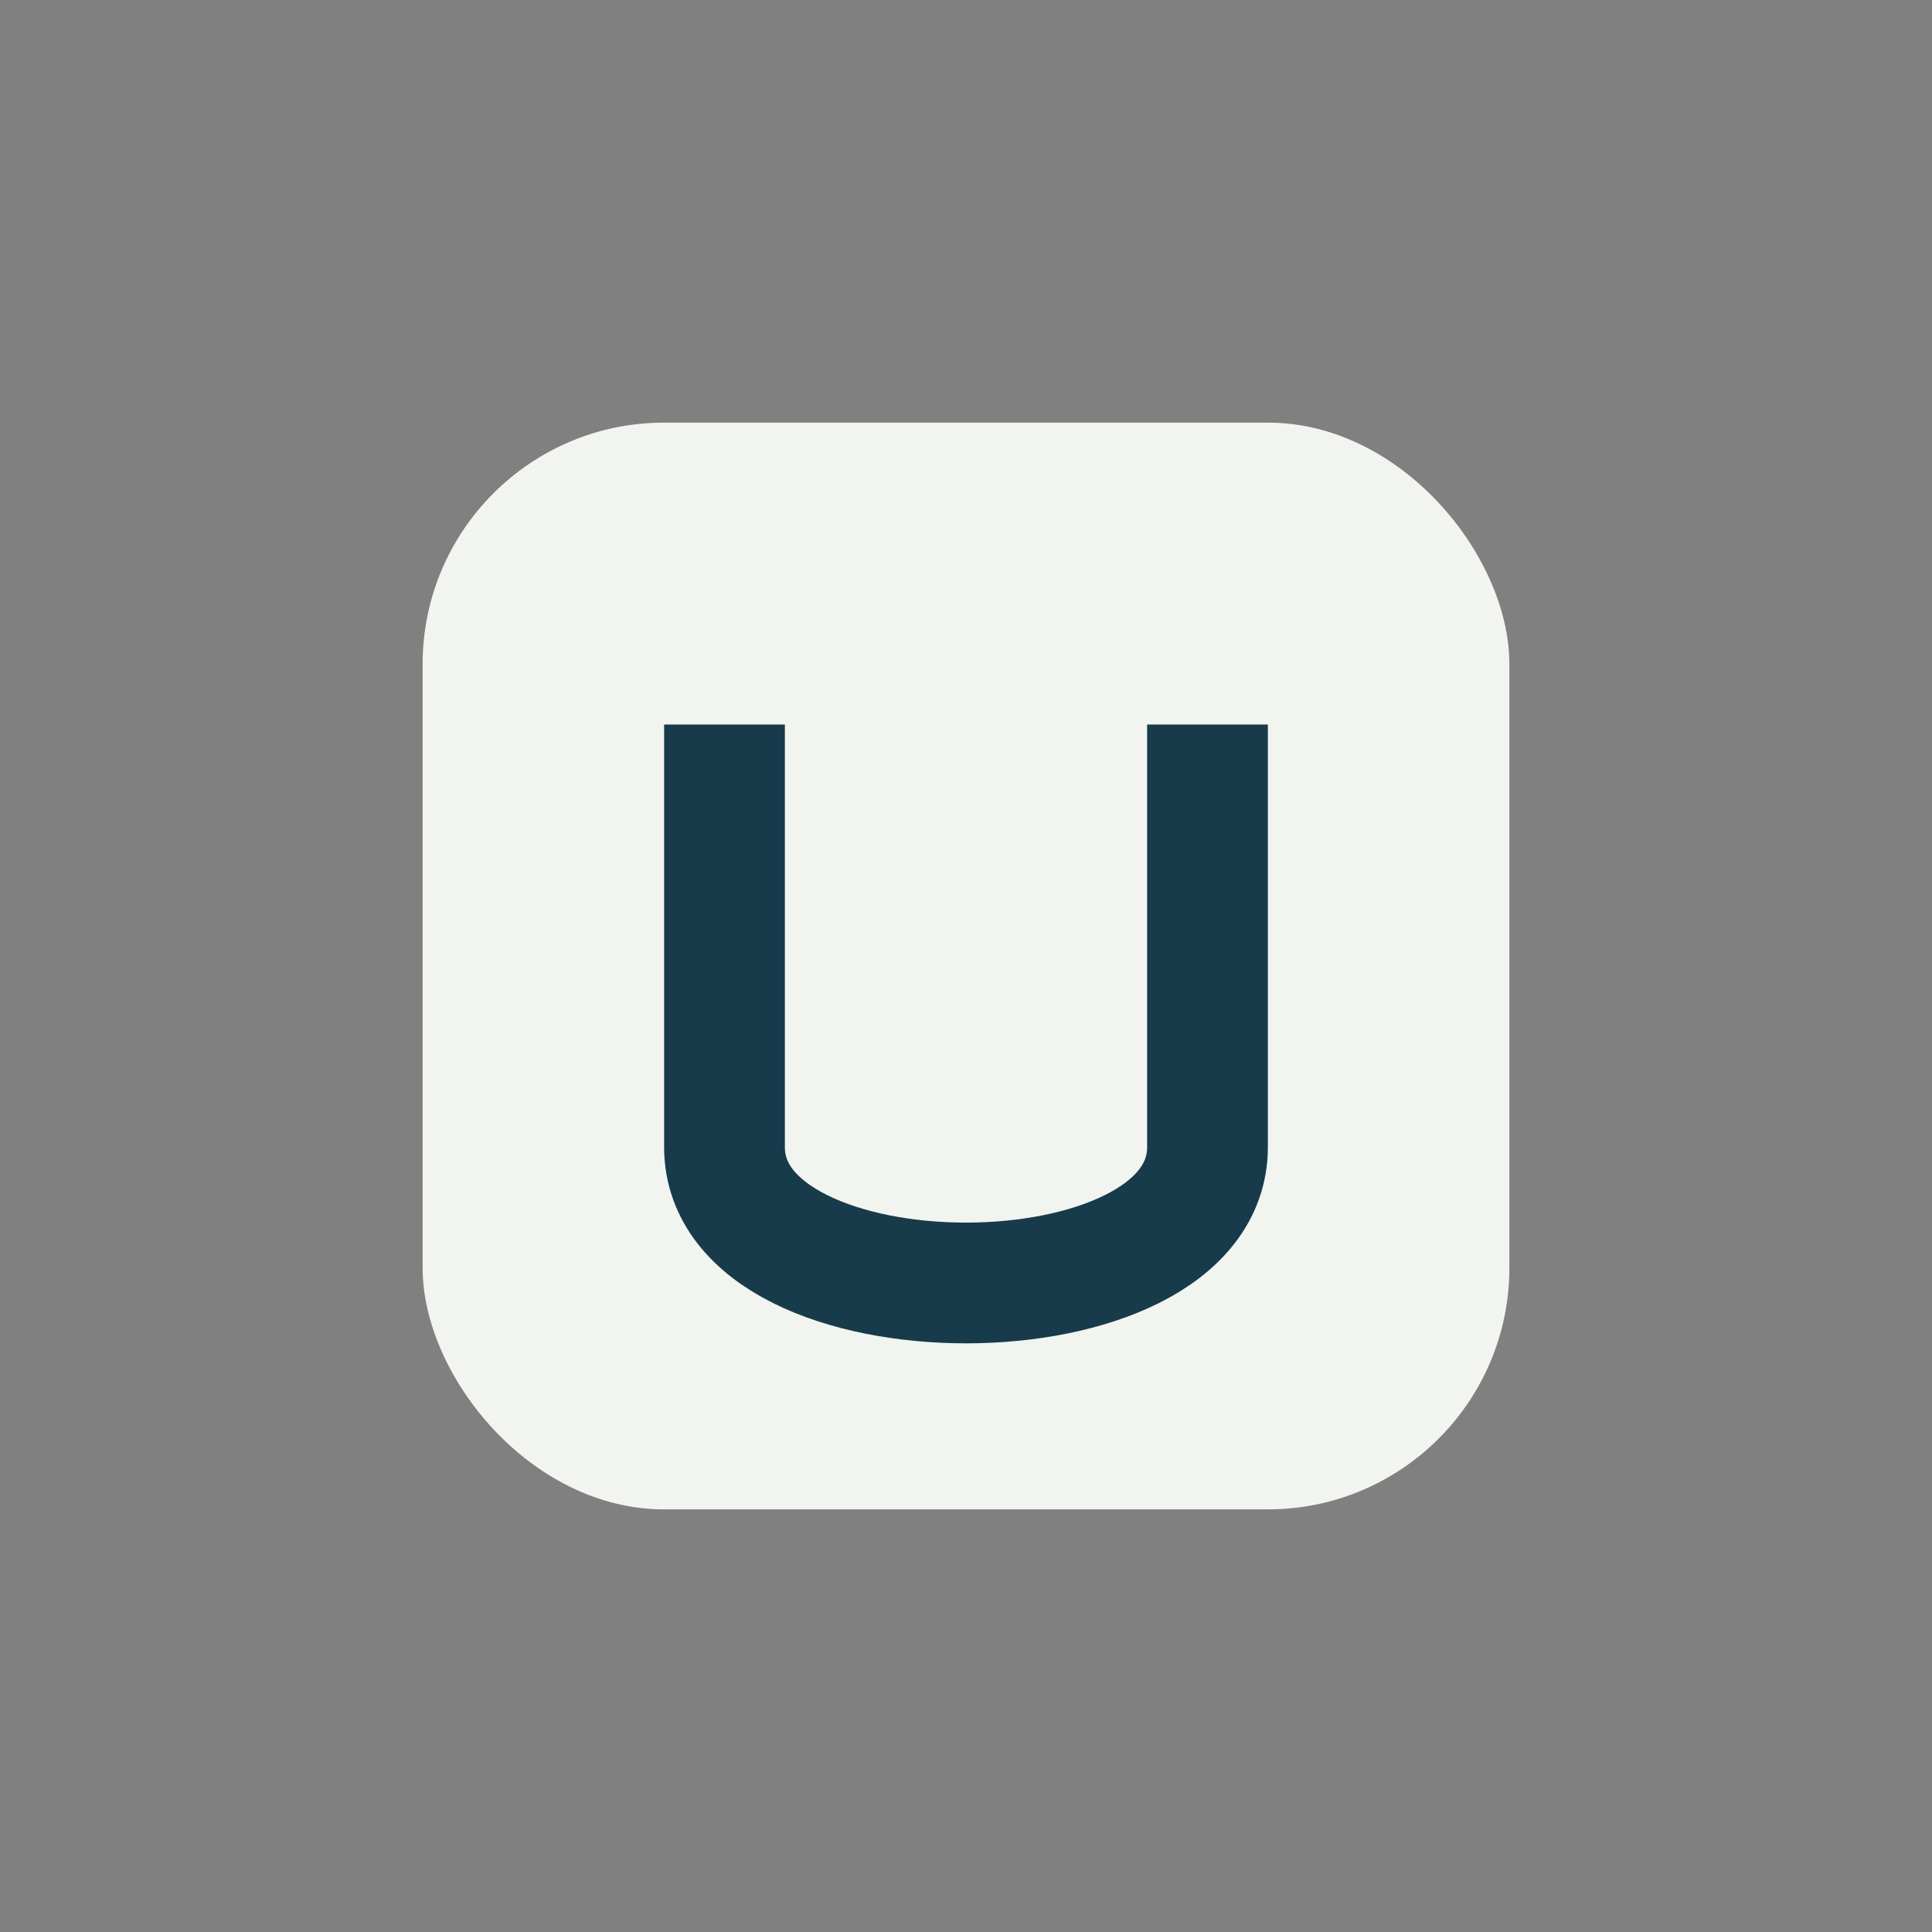
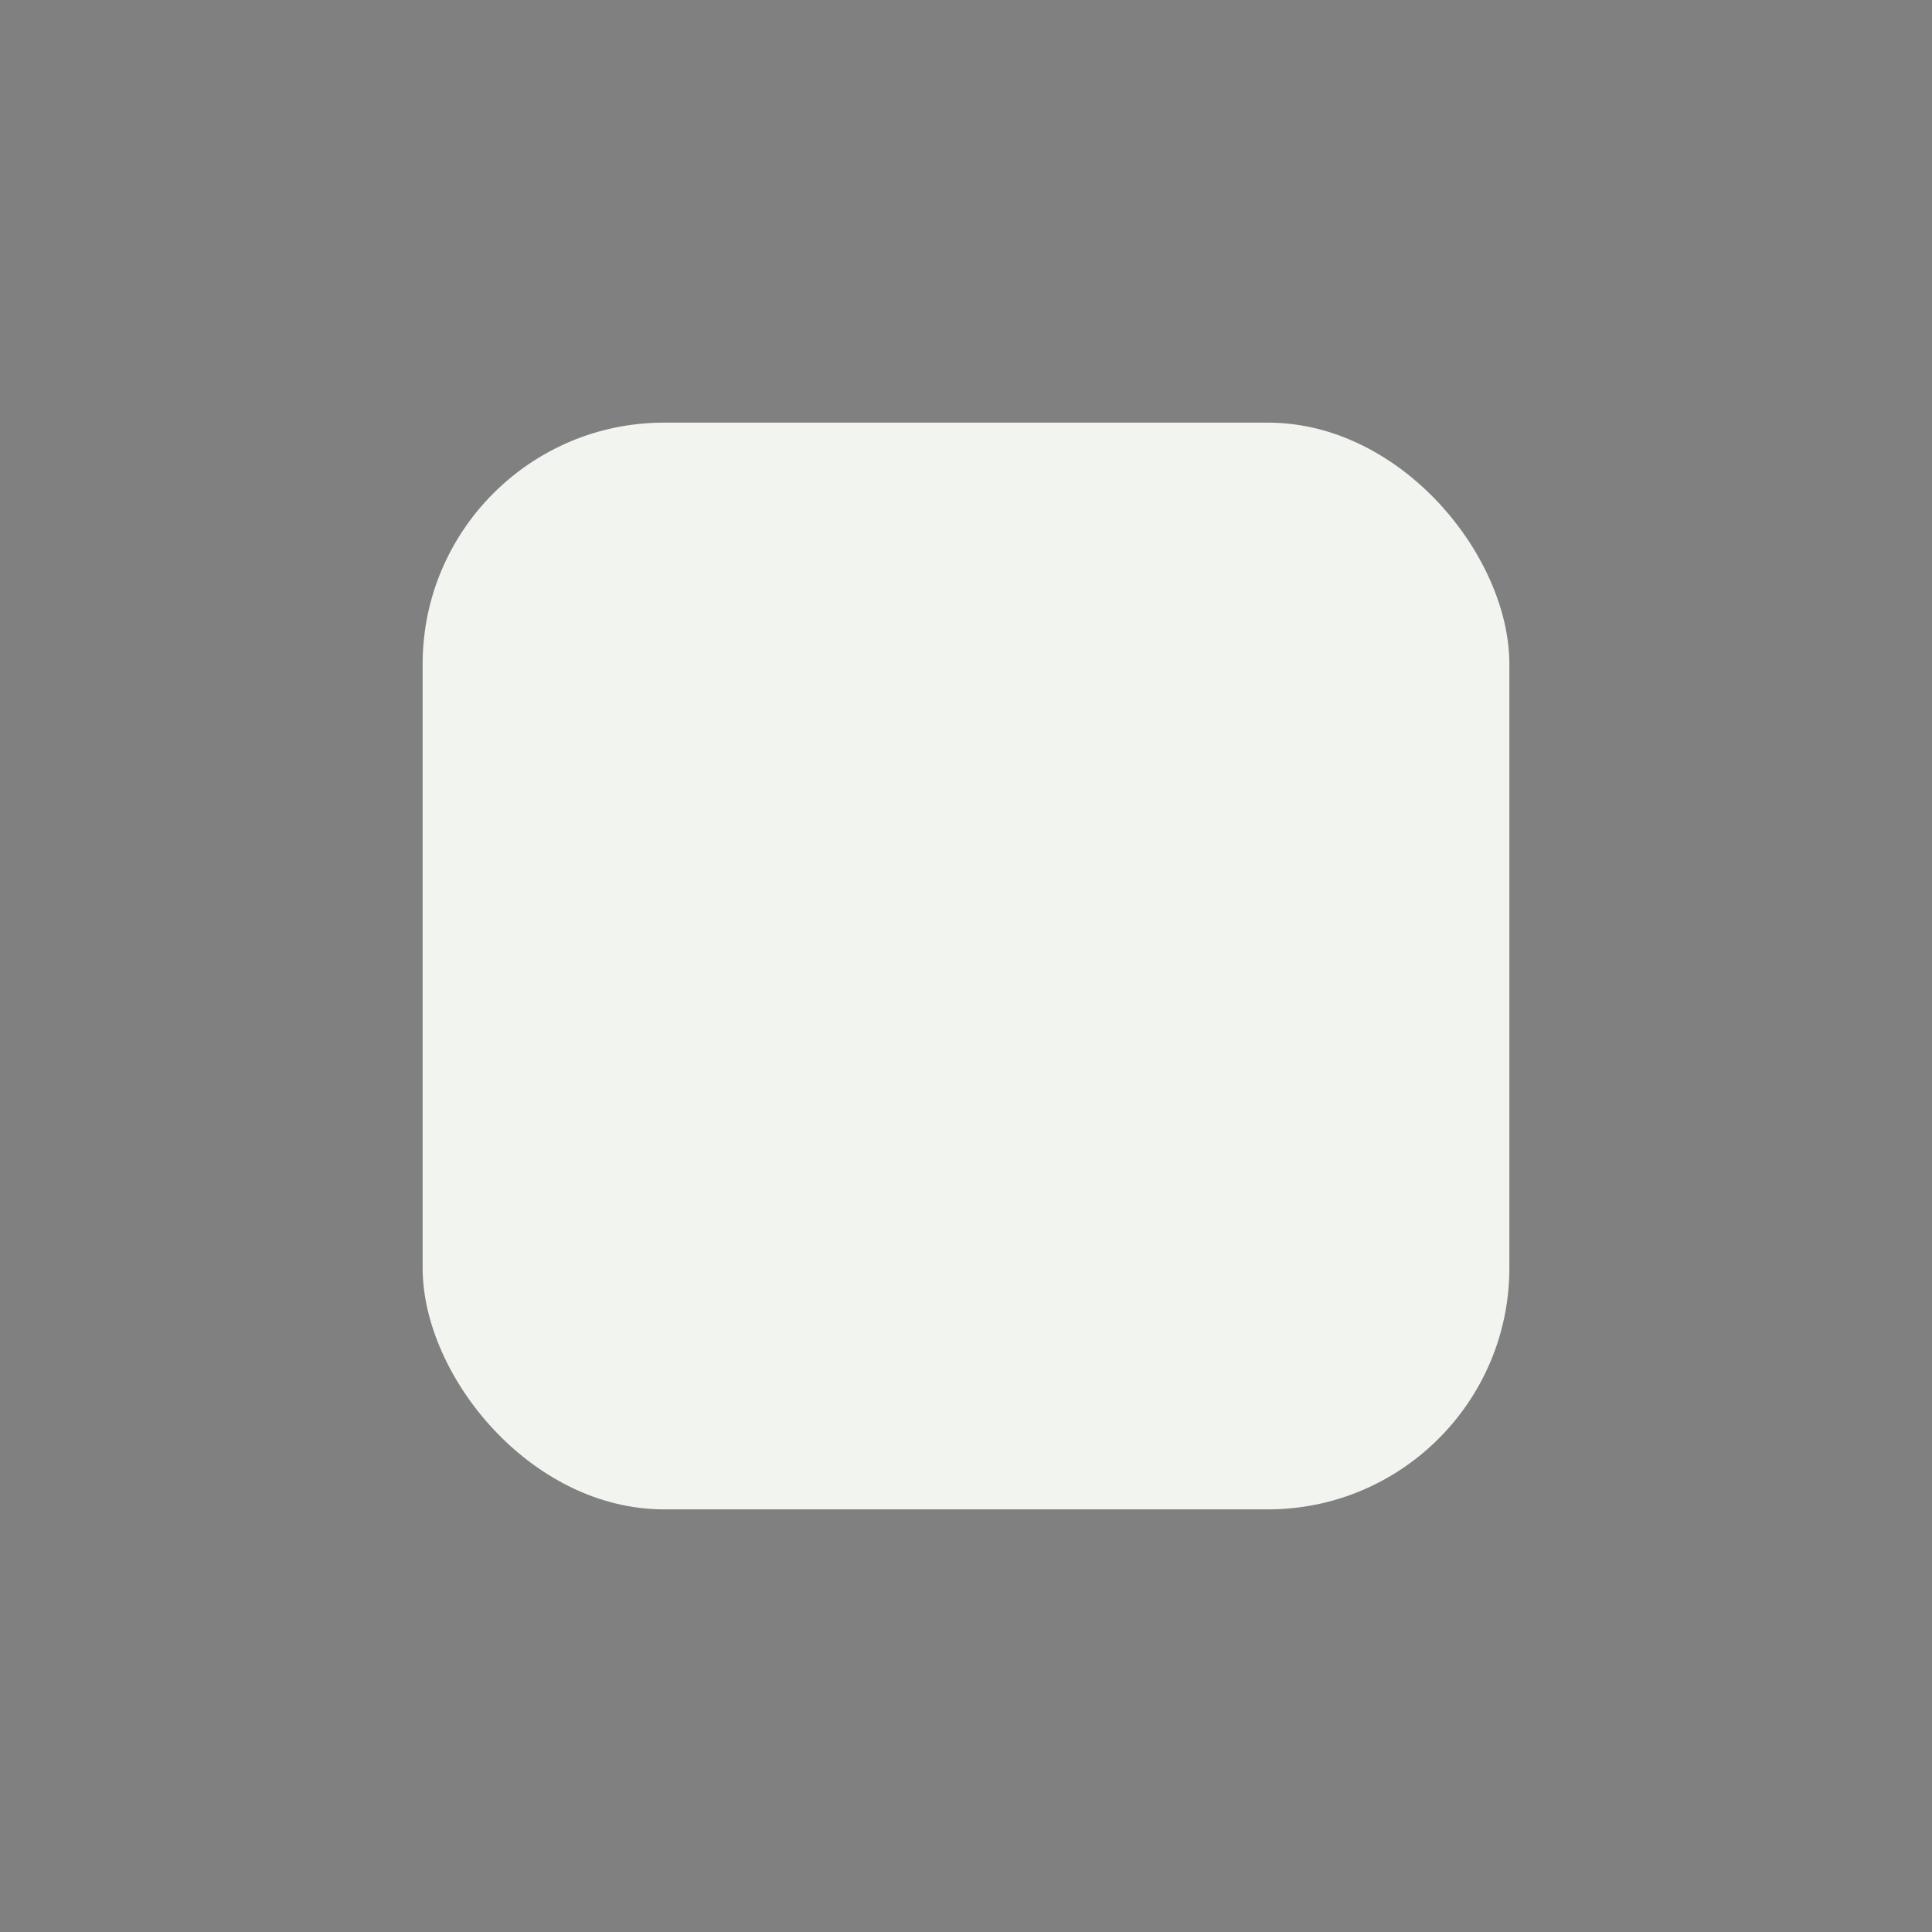
<svg xmlns="http://www.w3.org/2000/svg" width="32" height="32" viewBox="0 0 32 32">
  <rect x="0" y="0" width="32" height="32" fill="#808080" stroke="none" />
  <rect x="7" y="7" width="18" height="18" rx="4" fill="#F2F4EF" />
-   <path d="M12 12v7c0 3 8 3 8 0v-7" stroke="#173B4B" stroke-width="2" fill="none" />
</svg>